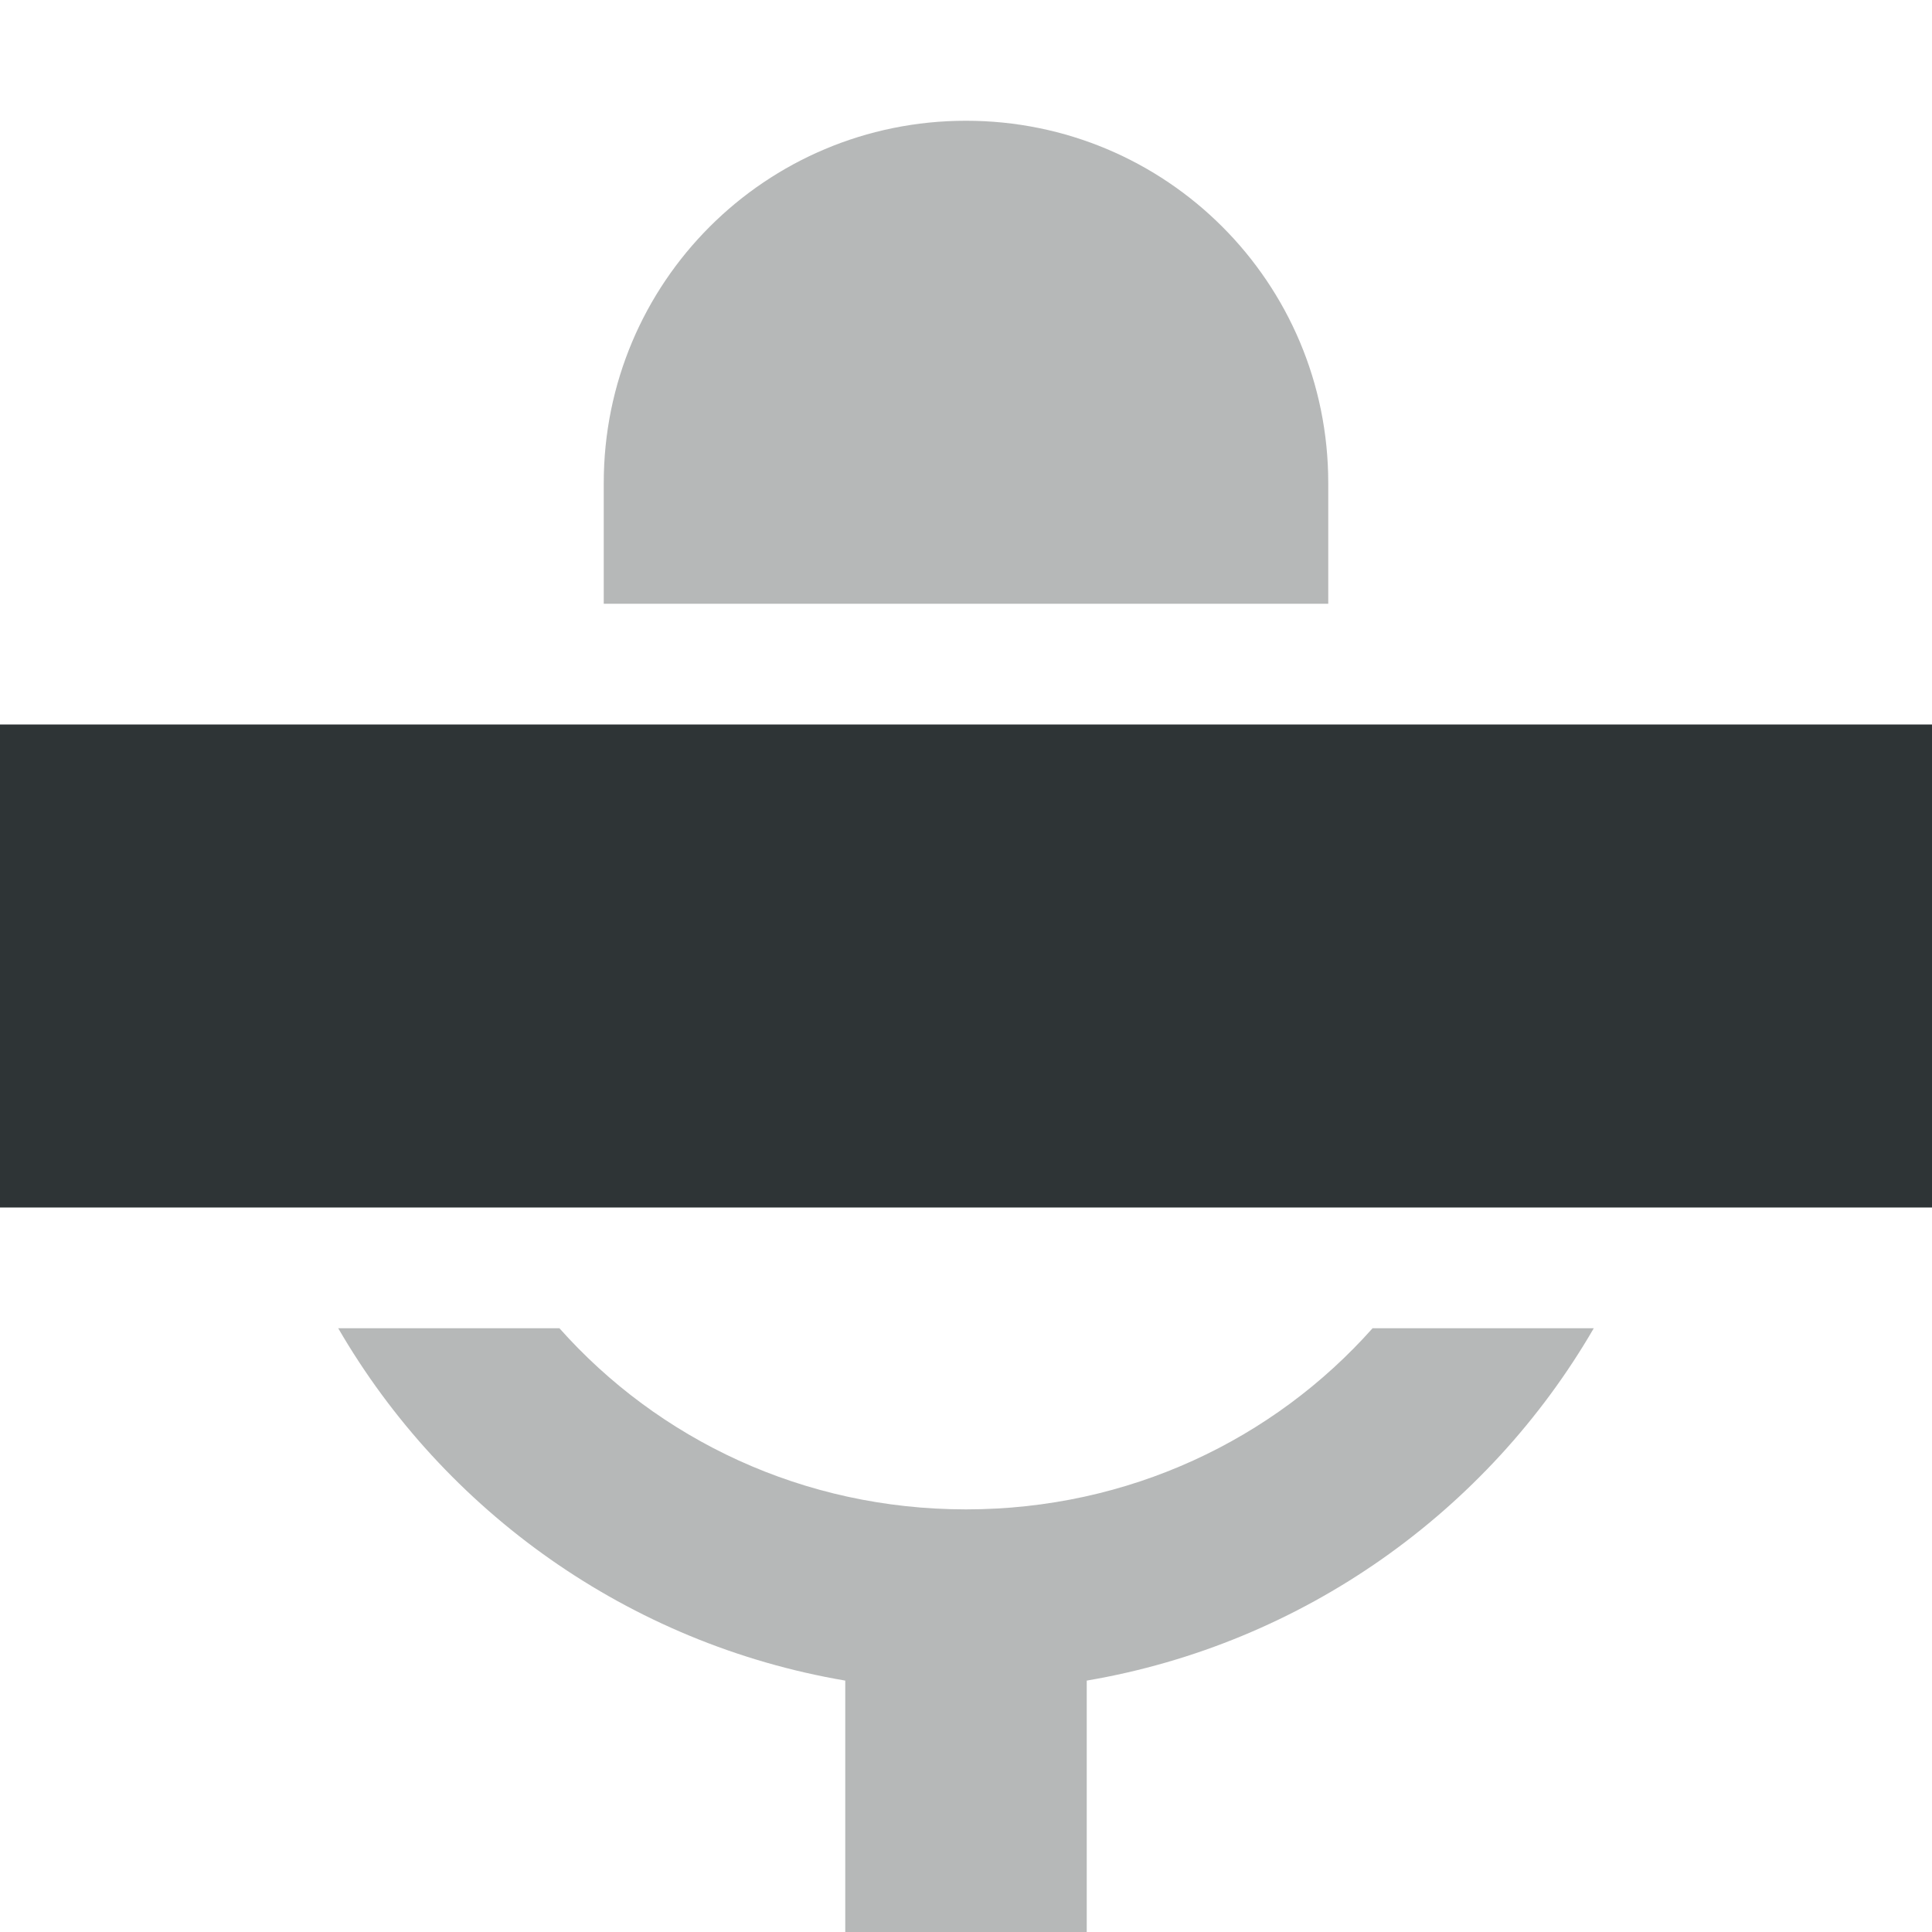
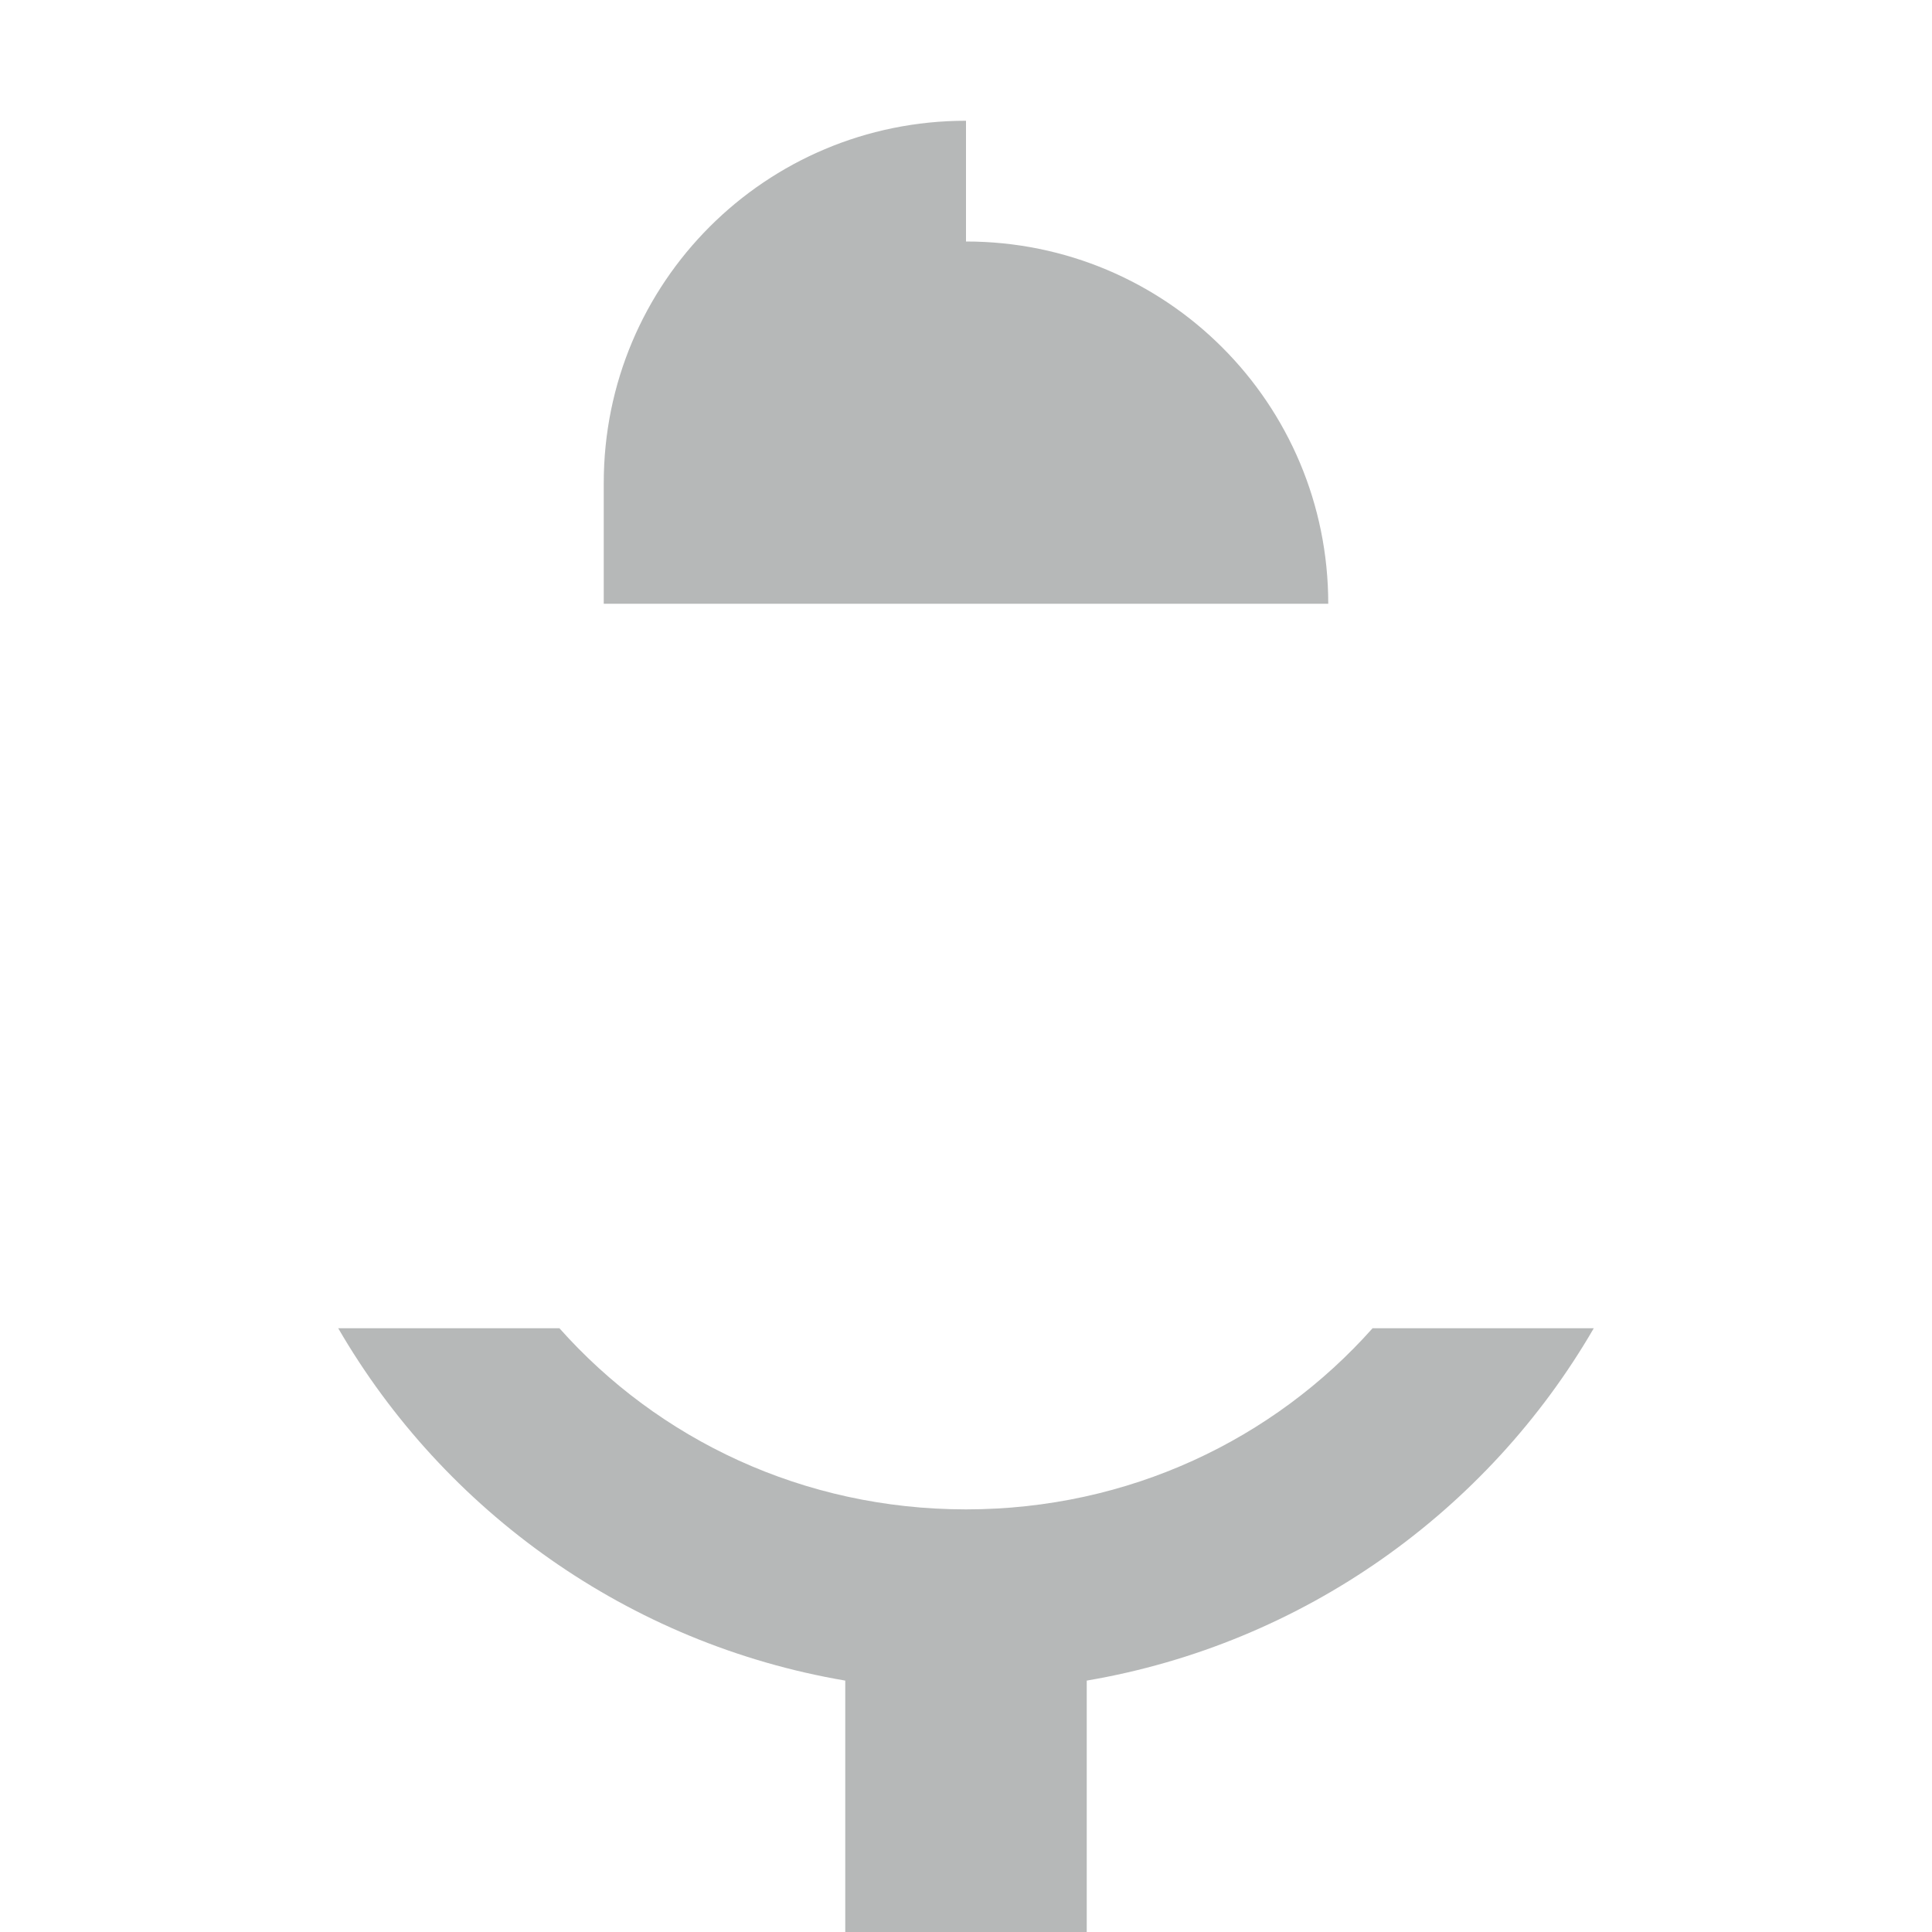
<svg xmlns="http://www.w3.org/2000/svg" height="16px" viewBox="0 0 16 16" width="16px">
-   <path d="m 8 1 c -1.66 0 -3 1.34 -3 3 v 1 h 6 v -1 c 0 -1.66 -1.34 -3 -3 -3 z m -5.199 10 c 0.879 1.516 2.406 2.613 4.199 2.918 v 2.082 h 2 v -2.082 c 1.793 -0.305 3.32 -1.402 4.199 -2.918 h -1.832 c -0.82 0.922 -2.02 1.5 -3.367 1.5 s -2.547 -0.578 -3.367 -1.5 z m 0 0" fill="#2e3434" fill-opacity="0.349" />
-   <path d="m 0 6 h 16 v 4 h -16 z m 0 0" fill="#2e3436" />
+   <path d="m 8 1 c -1.66 0 -3 1.34 -3 3 v 1 h 6 c 0 -1.66 -1.34 -3 -3 -3 z m -5.199 10 c 0.879 1.516 2.406 2.613 4.199 2.918 v 2.082 h 2 v -2.082 c 1.793 -0.305 3.32 -1.402 4.199 -2.918 h -1.832 c -0.82 0.922 -2.02 1.5 -3.367 1.5 s -2.547 -0.578 -3.367 -1.5 z m 0 0" fill="#2e3434" fill-opacity="0.349" />
</svg>